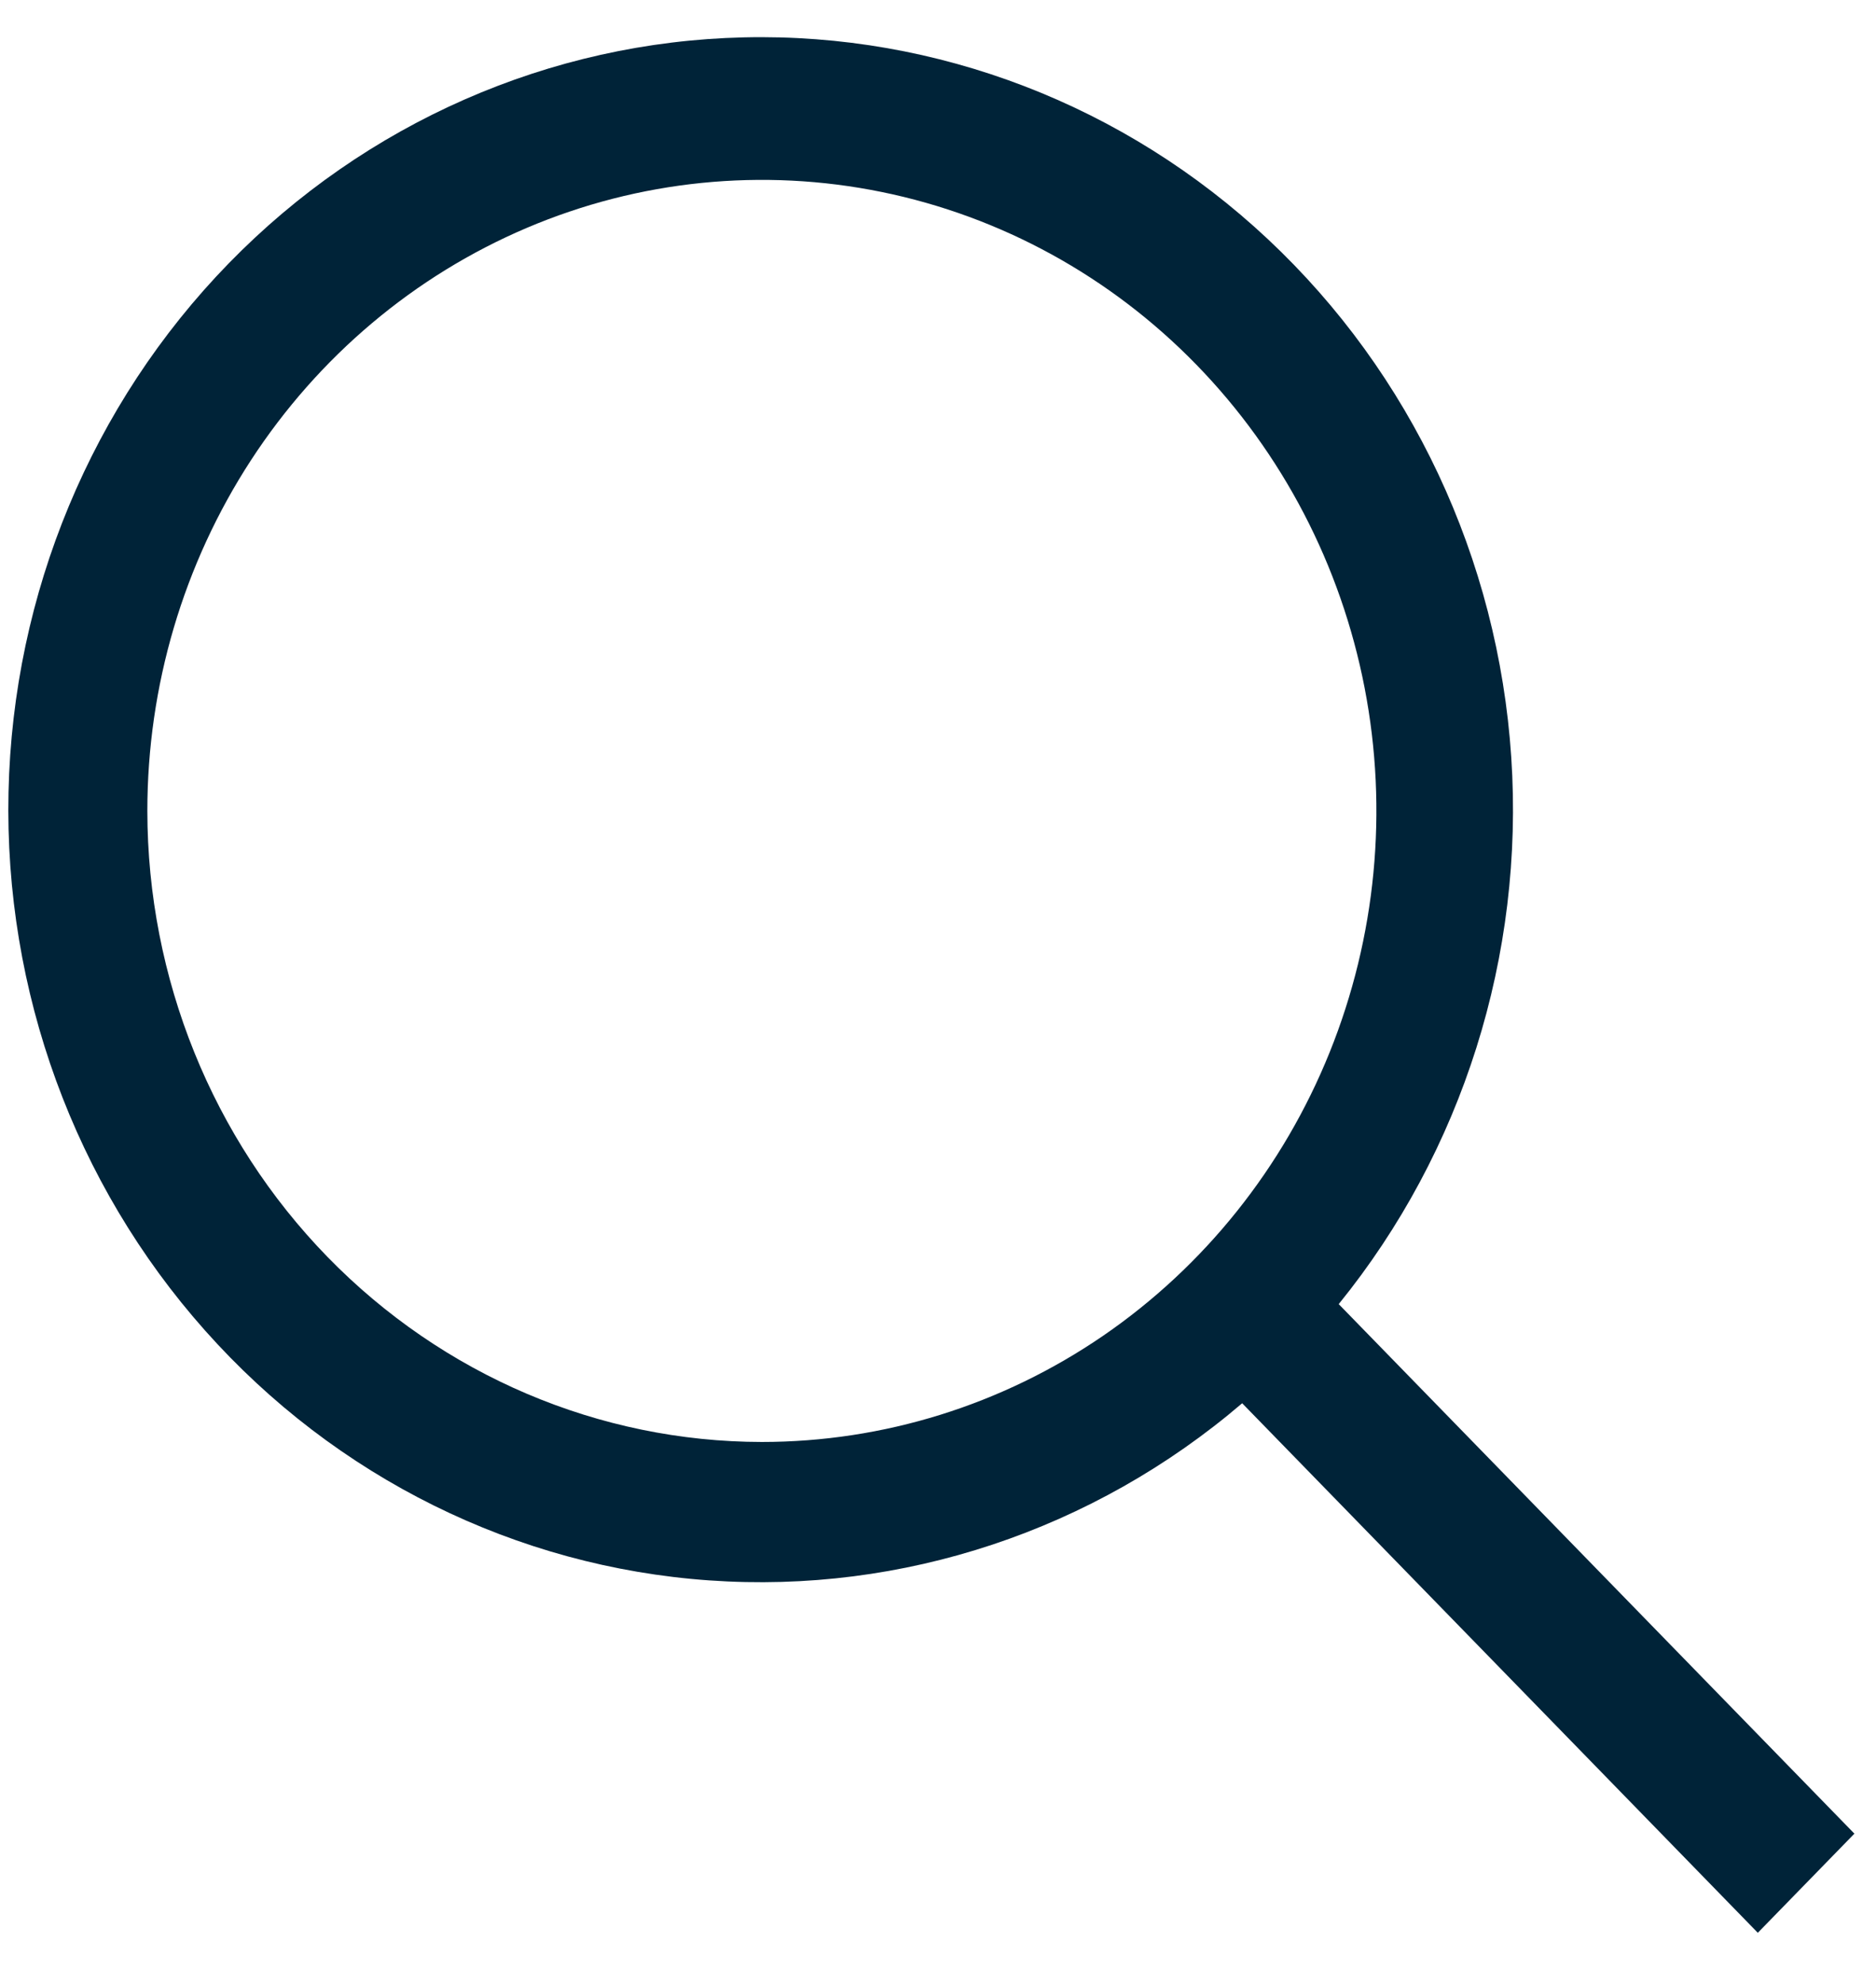
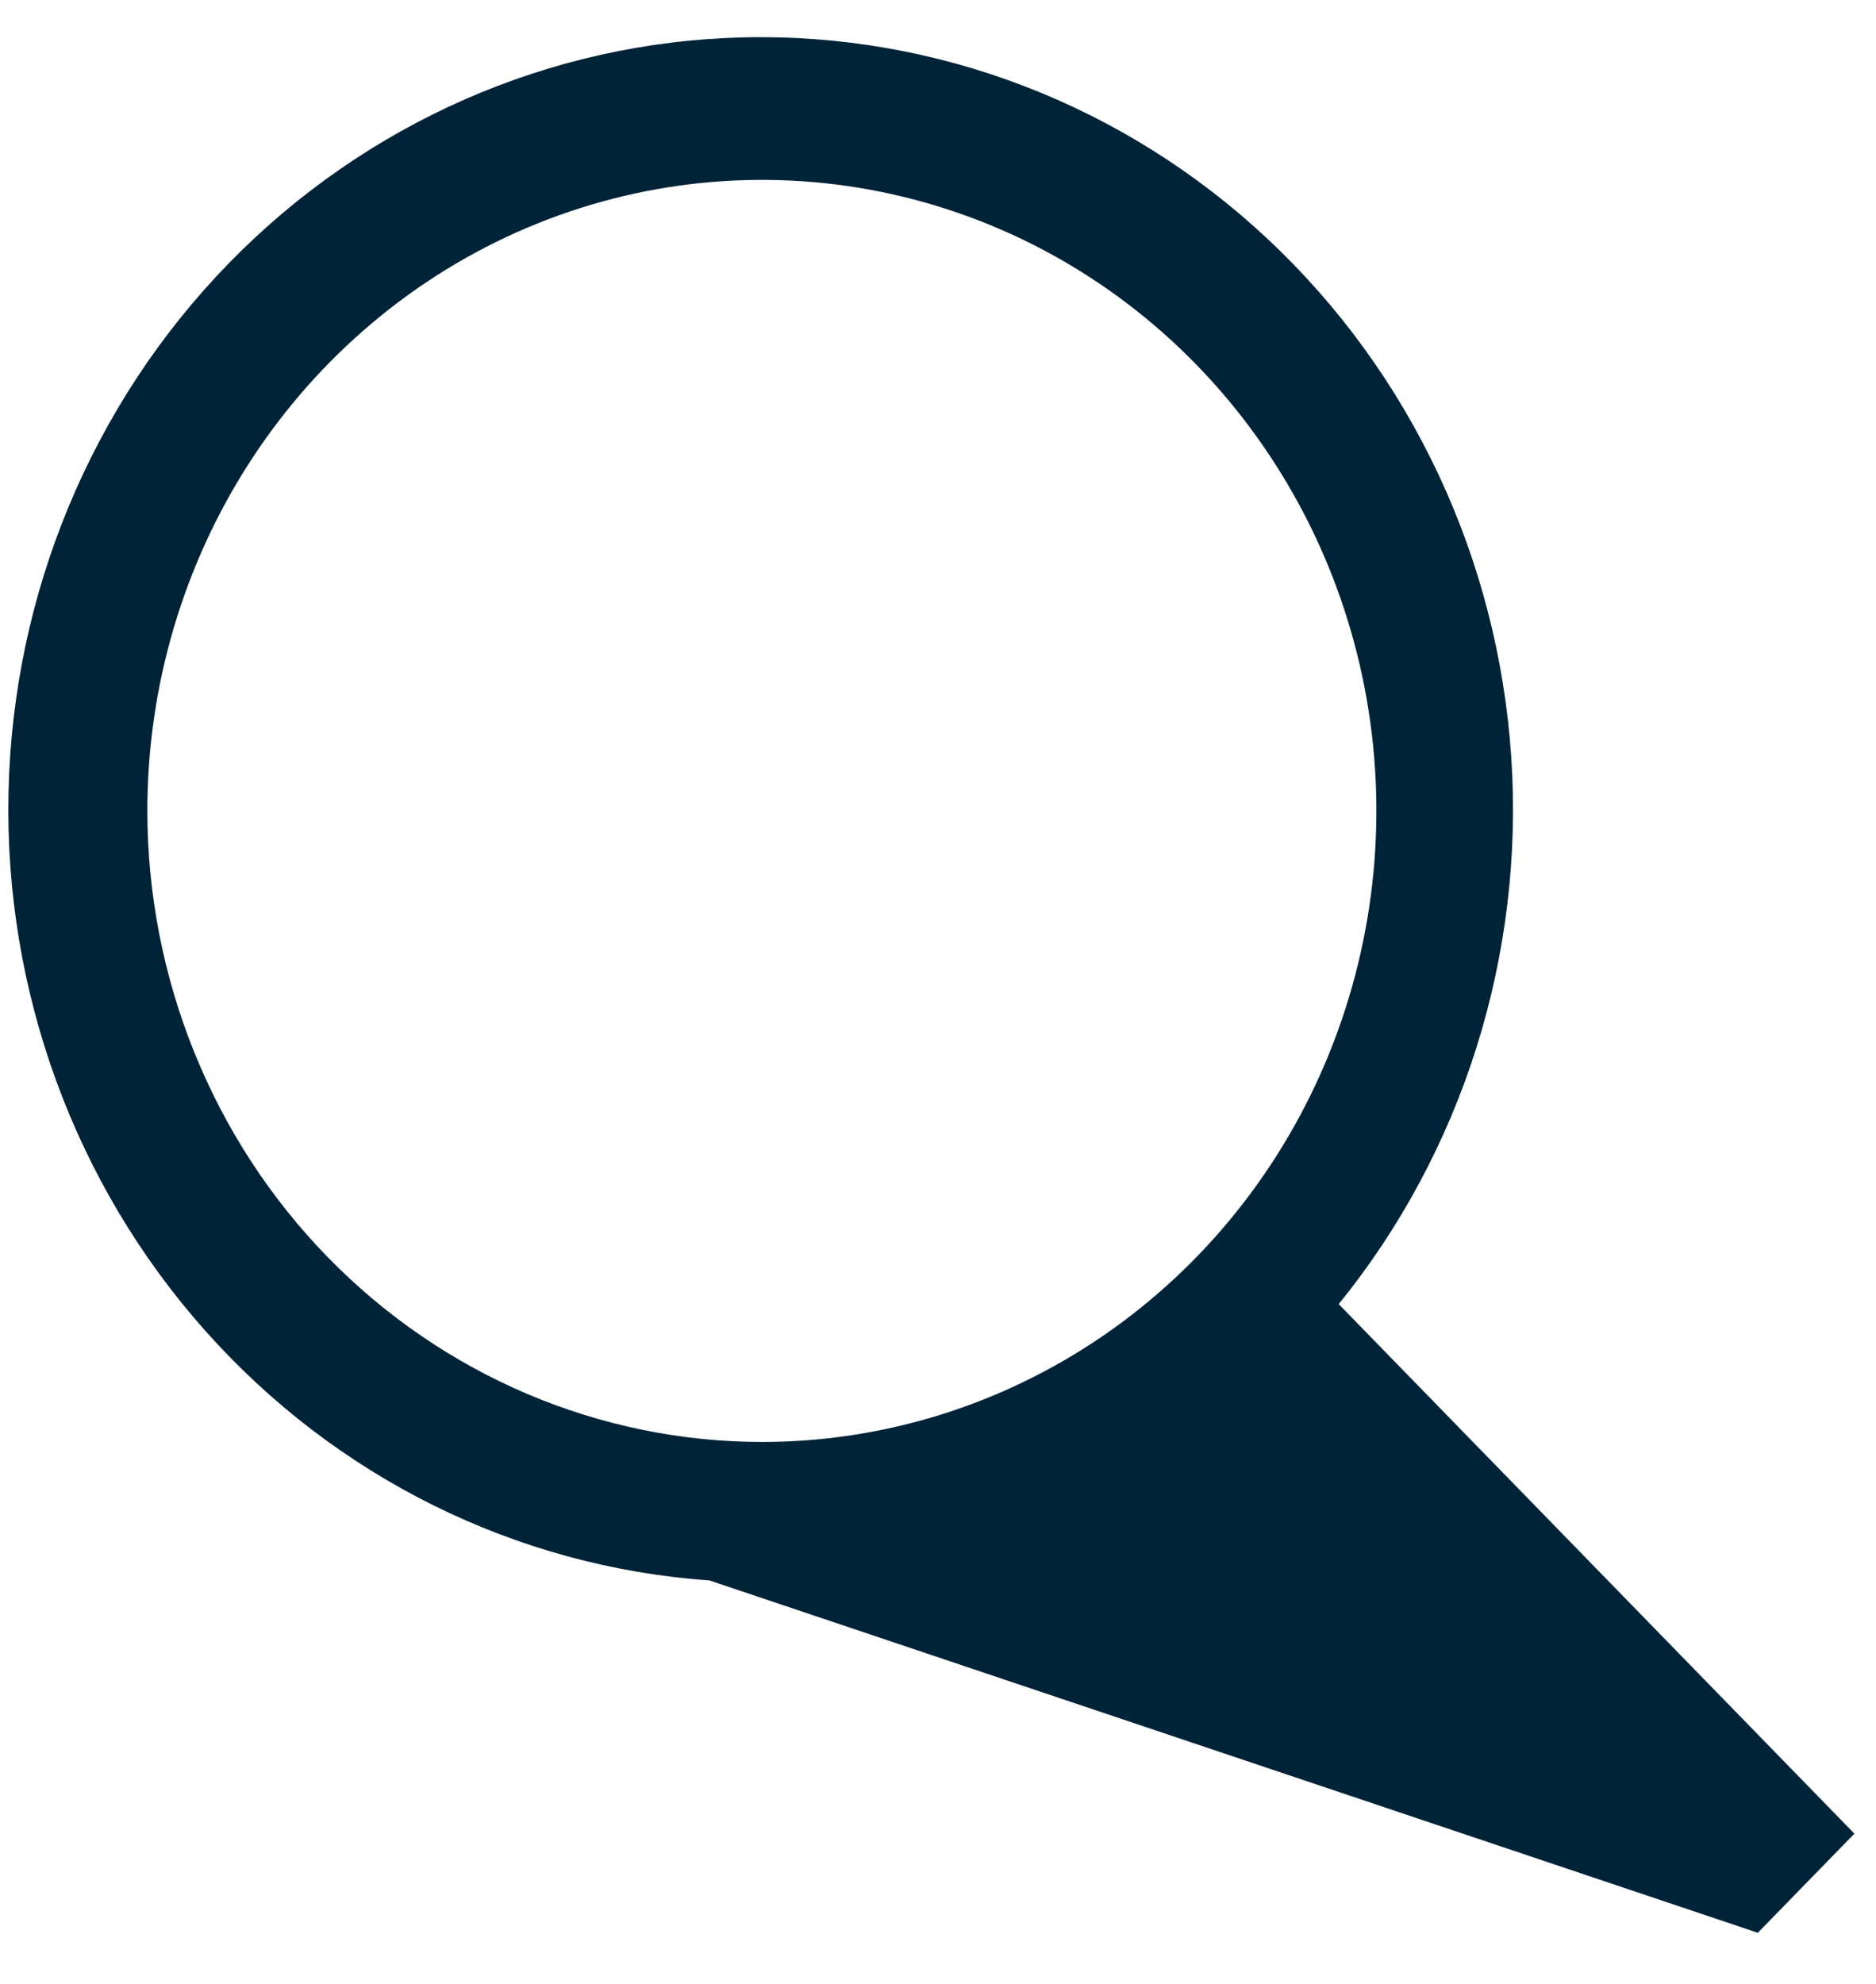
<svg xmlns="http://www.w3.org/2000/svg" width="35" height="37" viewBox="0 0 35 37" fill="none">
-   <path d="M34.597 34.198L24.976 24.322C27.288 21.473 28.441 17.819 28.195 14.12C27.949 10.42 26.323 6.961 23.655 4.461C20.988 1.961 17.484 0.612 13.873 0.697C10.261 0.781 6.821 2.291 4.266 4.913C1.712 7.535 0.241 11.066 0.159 14.774C0.077 18.48 1.39 22.077 3.826 24.815C6.261 27.554 9.632 29.223 13.235 29.475C16.839 29.728 20.399 28.544 23.175 26.171L32.795 36.047L34.597 34.198ZM2.749 15.124C2.749 12.796 3.421 10.521 4.681 8.585C5.941 6.65 7.731 5.142 9.826 4.251C11.921 3.36 14.227 3.127 16.451 3.581C18.675 4.035 20.718 5.156 22.321 6.802C23.924 8.448 25.017 10.545 25.459 12.828C25.901 15.111 25.674 17.477 24.806 19.628C23.939 21.778 22.469 23.616 20.584 24.91C18.698 26.203 16.482 26.893 14.214 26.893C11.174 26.89 8.26 25.648 6.11 23.442C3.961 21.236 2.752 18.244 2.749 15.124Z" fill="#002338" />
+   <path d="M34.597 34.198L24.976 24.322C27.288 21.473 28.441 17.819 28.195 14.12C27.949 10.42 26.323 6.961 23.655 4.461C20.988 1.961 17.484 0.612 13.873 0.697C10.261 0.781 6.821 2.291 4.266 4.913C1.712 7.535 0.241 11.066 0.159 14.774C0.077 18.48 1.39 22.077 3.826 24.815C6.261 27.554 9.632 29.223 13.235 29.475L32.795 36.047L34.597 34.198ZM2.749 15.124C2.749 12.796 3.421 10.521 4.681 8.585C5.941 6.65 7.731 5.142 9.826 4.251C11.921 3.36 14.227 3.127 16.451 3.581C18.675 4.035 20.718 5.156 22.321 6.802C23.924 8.448 25.017 10.545 25.459 12.828C25.901 15.111 25.674 17.477 24.806 19.628C23.939 21.778 22.469 23.616 20.584 24.91C18.698 26.203 16.482 26.893 14.214 26.893C11.174 26.89 8.26 25.648 6.11 23.442C3.961 21.236 2.752 18.244 2.749 15.124Z" fill="#002338" />
</svg>